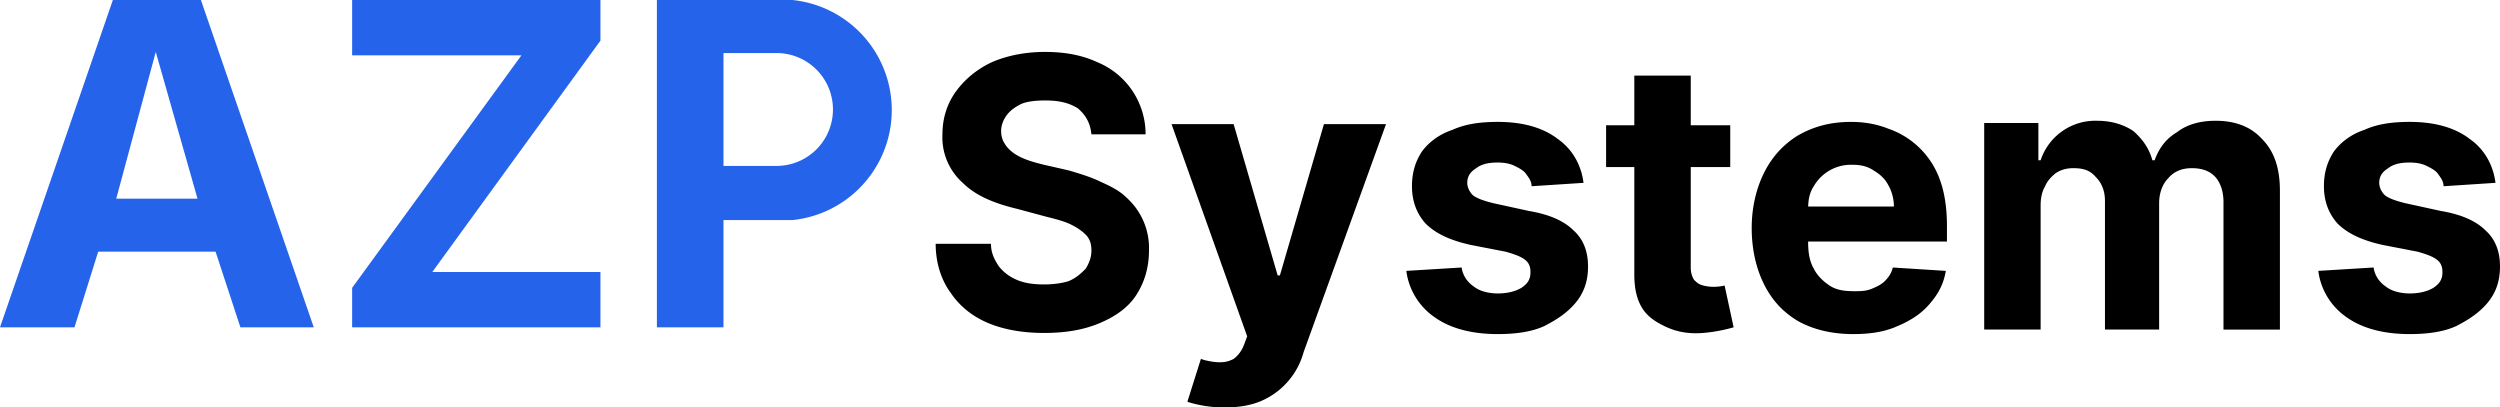
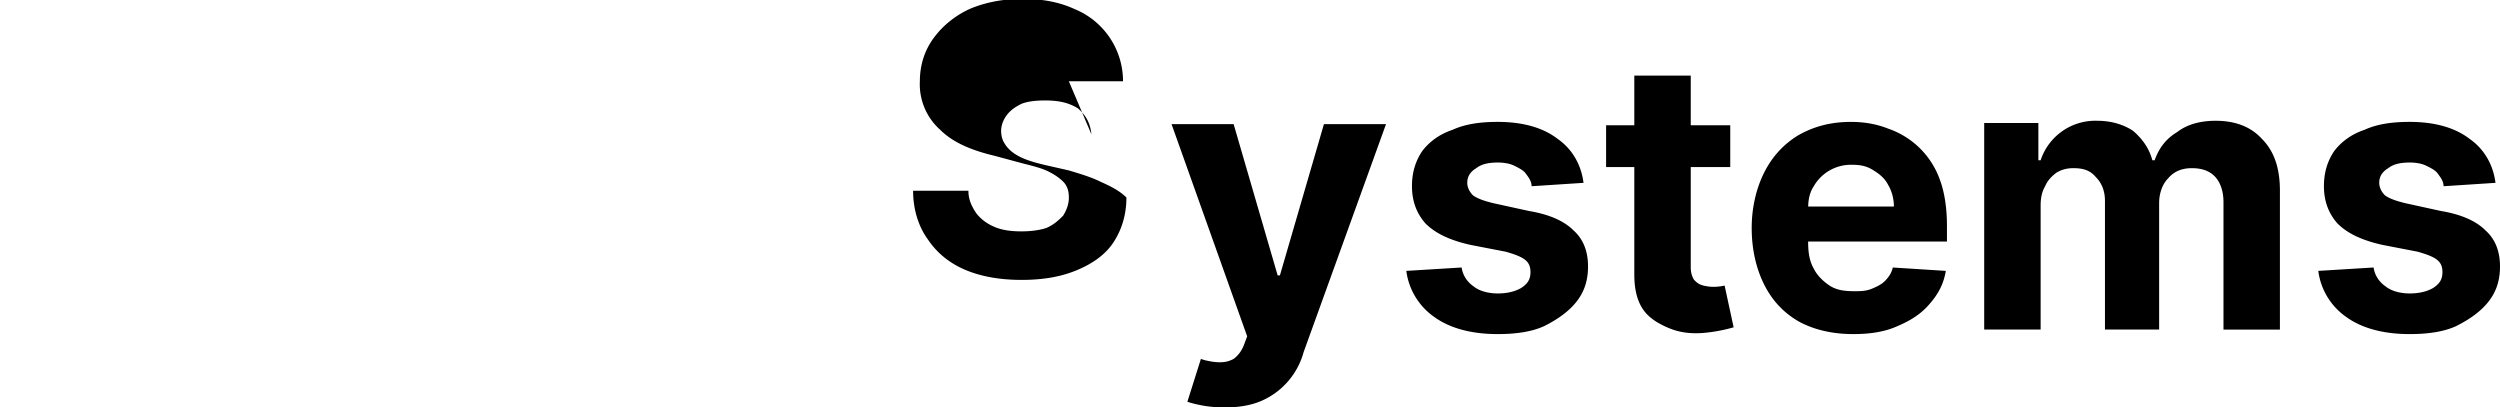
<svg xmlns="http://www.w3.org/2000/svg" viewBox="0 0 2215 361">
-   <path d="m0 290 100-290h78l100 290h-65l-22-67h-104l-21 67h-66m103-114h72l-37-130-35 130m209-176h220v36l-149 205h149v49h-220v-35l150-206h-150v-49m270 0h120a98 98 0 010 195h-61v95h-59v-290m59 147h47a50 50 0 000-100h-47v100" fill="#2563eb" />
  <path id="a" d="m1403 162-46 3c0-4-2-7-5-11-2-3-6-5-10-7s-9-3-15-3c-7 0-14 1-19 5-5 3-8 7-8 13 0 4 2 8 5 11 4 3 10 5 18 7l32 7c18 3 31 9 39 17 9 8 13 19 13 32 0 12-3 22-10 31s-17 16-29 22c-11 5-25 7-41 7-23 0-42-5-56-15a59 59 0 01-25-41l49-3c1 7 5 13 11 17 5 4 13 6 21 6 9 0 16-2 21-5 6-4 8-8 8-14 0-4-1-8-5-11s-10-5-17-7l-31-6c-18-4-31-10-40-19-8-9-12-20-12-33 0-12 3-22 9-31 6-8 15-15 27-19 11-5 24-7 40-7 22 0 40 5 53 15 13 9 21 23 23 39z" fill="#000" />
  <use href="#a" x="808" />
-   <path d="m967 119c-1-10-5-17-12-23-8-5-17-7-29-7-9 0-16 1-21 3-6 3-10 6-13 10s-5 9-5 14c0 4 1 8 3 11 7 12 23 16 35 19l22 5c10 3 20 6 28 10 9 4 17 8 23 14a60 60 0 0120 47c0 15-4 28-11 39s-18 19-32 25-30 9-50 9c-19 0-36-3-50-9s-25-15-33-27c-8-11-13-26-13-43h49c0 8 3 14 7 20 4 5 9 9 16 12s15 4 24 4c8 0 16-1 22-3 7-3 11-7 15-11 3-5 5-10 5-16 0-5-1-10-5-14-3-3-7-6-13-9s-14-5-22-7l-26-7c-21-5-37-12-48-23a54 54 0 01-18-43c0-14 4-27 12-38s19-20 32-26c14-6 30-9 47-9 18 0 33 3 46 9a69 69 0 0143 64h-48zm118 242a109 109 0 01-33-5l12-38 3 1c16 4 22 1 26-1 4-3 7-7 9-12l3-8-67-188h55l39 134h2l39-134h55l-73 202a66 66 0 01-37 43c-9 4-20 6-33 6zm448-250v37h-110v-37h110zm-85-44h50v170c0 4 1 8 3 11 3 3 5 5 14 6a43 43 0 0013-1l8 37a142 142 0 01-27 5c-13 1-23-1-32-5s-17-9-22-17-7-18-7-30v-176zm194 229c-19 0-35-4-48-11-14-8-24-19-31-33s-11-31-11-50c0-18 4-35 11-49s17-25 30-33c14-8 29-12 47-12 12 0 23 2 33 6a74 74 0 0146 46c4 11 6 25 6 40v14h-153v-31h106c0-7-2-14-5-19-3-6-8-10-13-13-6-4-12-5-19-5a38 38 0 00-34 19c-4 6-5 13-5 20v29c0 9 1 17 5 24 3 6 8 11 14 15s13 5 22 5c5 0 10 0 15-2s9-4 12-7 6-7 7-12l47 3c-2 12-7 21-15 30-7 8-16 14-28 19-11 5-24 7-39 7zm116-4v-183h48v33h2a51 51 0 0150-35c12 0 23 3 32 9 8 7 14 15 17 26h2c4-11 10-19 20-25 9-7 21-10 34-10 17 0 31 5 41 16 11 11 16 26 16 46v123h-50v-113c0-10-3-18-8-23s-12-7-20-7c-9 0-16 3-21 9-5 5-8 13-8 22v112h-48v-114c0-9-3-16-8-21-5-6-11-8-20-8-5 0-10 1-15 4-4 3-8 7-10 12-3 5-4 11-4 17v110h-50z" fill="#000" />
+   <path d="m967 119c-1-10-5-17-12-23-8-5-17-7-29-7-9 0-16 1-21 3-6 3-10 6-13 10s-5 9-5 14c0 4 1 8 3 11 7 12 23 16 35 19l22 5c10 3 20 6 28 10 9 4 17 8 23 14c0 15-4 28-11 39s-18 19-32 25-30 9-50 9c-19 0-36-3-50-9s-25-15-33-27c-8-11-13-26-13-43h49c0 8 3 14 7 20 4 5 9 9 16 12s15 4 24 4c8 0 16-1 22-3 7-3 11-7 15-11 3-5 5-10 5-16 0-5-1-10-5-14-3-3-7-6-13-9s-14-5-22-7l-26-7c-21-5-37-12-48-23a54 54 0 01-18-43c0-14 4-27 12-38s19-20 32-26c14-6 30-9 47-9 18 0 33 3 46 9a69 69 0 0143 64h-48zm118 242a109 109 0 01-33-5l12-38 3 1c16 4 22 1 26-1 4-3 7-7 9-12l3-8-67-188h55l39 134h2l39-134h55l-73 202a66 66 0 01-37 43c-9 4-20 6-33 6zm448-250v37h-110v-37h110zm-85-44h50v170c0 4 1 8 3 11 3 3 5 5 14 6a43 43 0 0013-1l8 37a142 142 0 01-27 5c-13 1-23-1-32-5s-17-9-22-17-7-18-7-30v-176zm194 229c-19 0-35-4-48-11-14-8-24-19-31-33s-11-31-11-50c0-18 4-35 11-49s17-25 30-33c14-8 29-12 47-12 12 0 23 2 33 6a74 74 0 0146 46c4 11 6 25 6 40v14h-153v-31h106c0-7-2-14-5-19-3-6-8-10-13-13-6-4-12-5-19-5a38 38 0 00-34 19c-4 6-5 13-5 20v29c0 9 1 17 5 24 3 6 8 11 14 15s13 5 22 5c5 0 10 0 15-2s9-4 12-7 6-7 7-12l47 3c-2 12-7 21-15 30-7 8-16 14-28 19-11 5-24 7-39 7zm116-4v-183h48v33h2a51 51 0 0150-35c12 0 23 3 32 9 8 7 14 15 17 26h2c4-11 10-19 20-25 9-7 21-10 34-10 17 0 31 5 41 16 11 11 16 26 16 46v123h-50v-113c0-10-3-18-8-23s-12-7-20-7c-9 0-16 3-21 9-5 5-8 13-8 22v112h-48v-114c0-9-3-16-8-21-5-6-11-8-20-8-5 0-10 1-15 4-4 3-8 7-10 12-3 5-4 11-4 17v110h-50z" fill="#000" />
</svg>